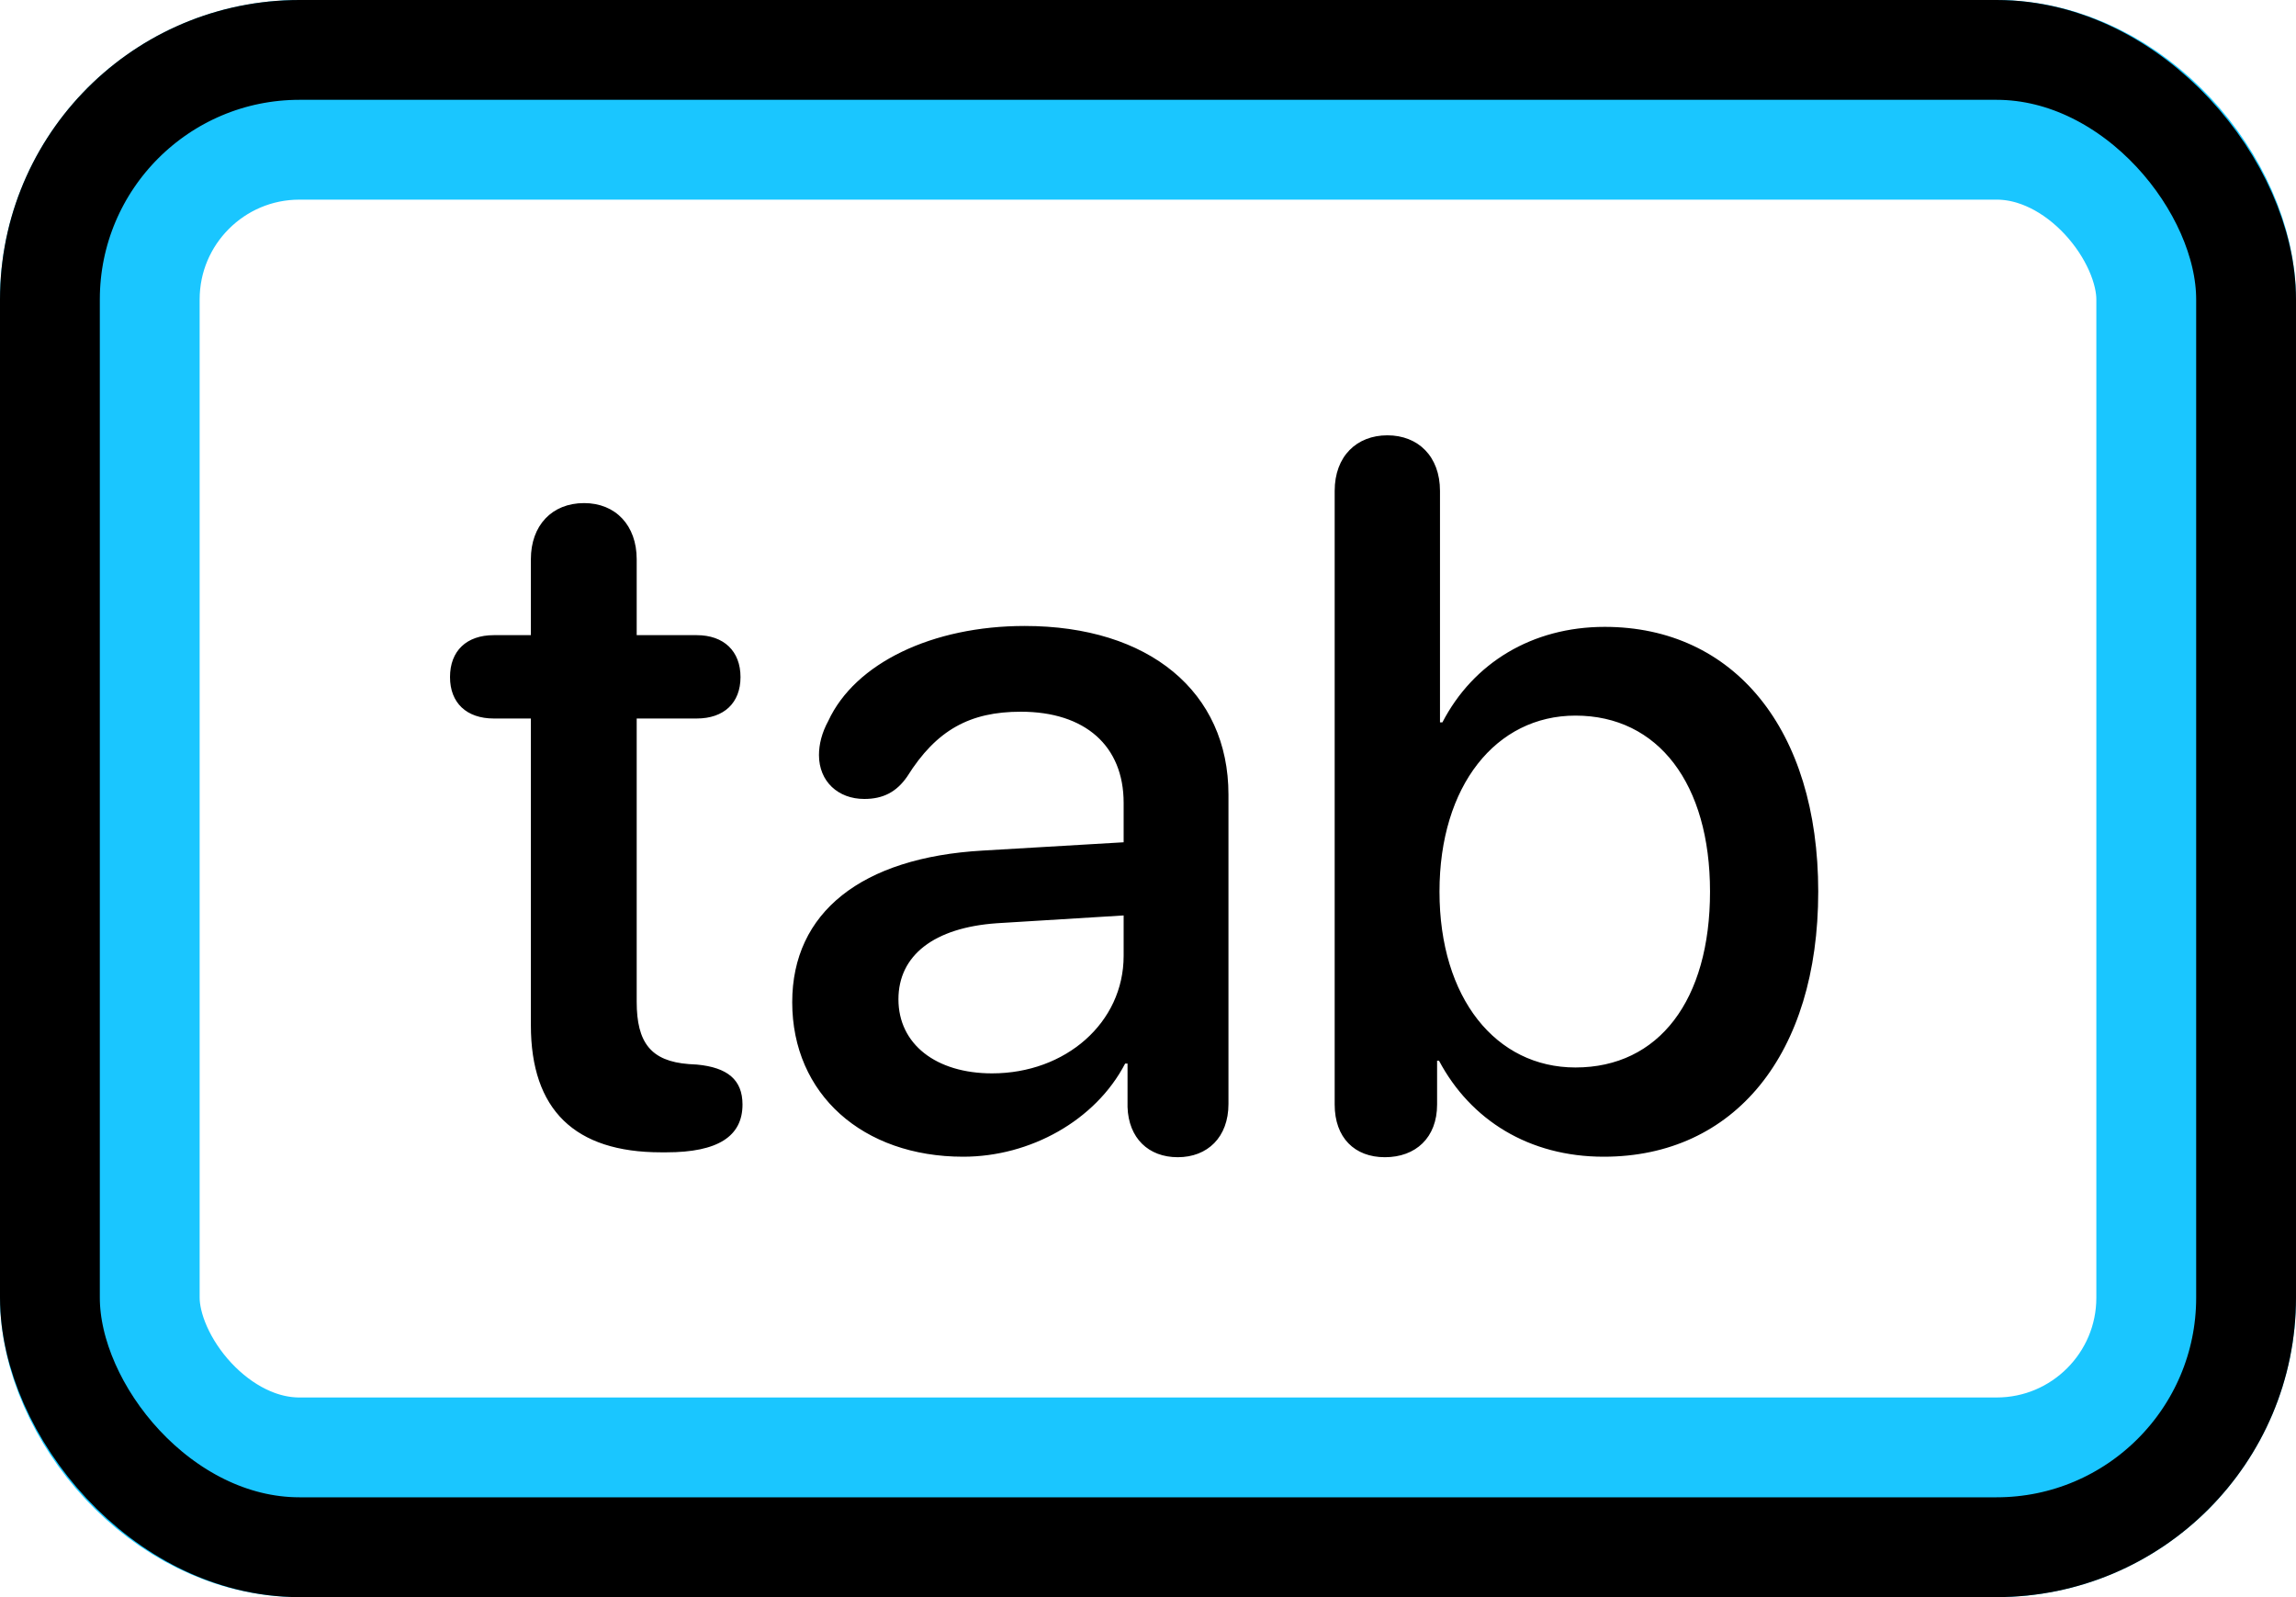
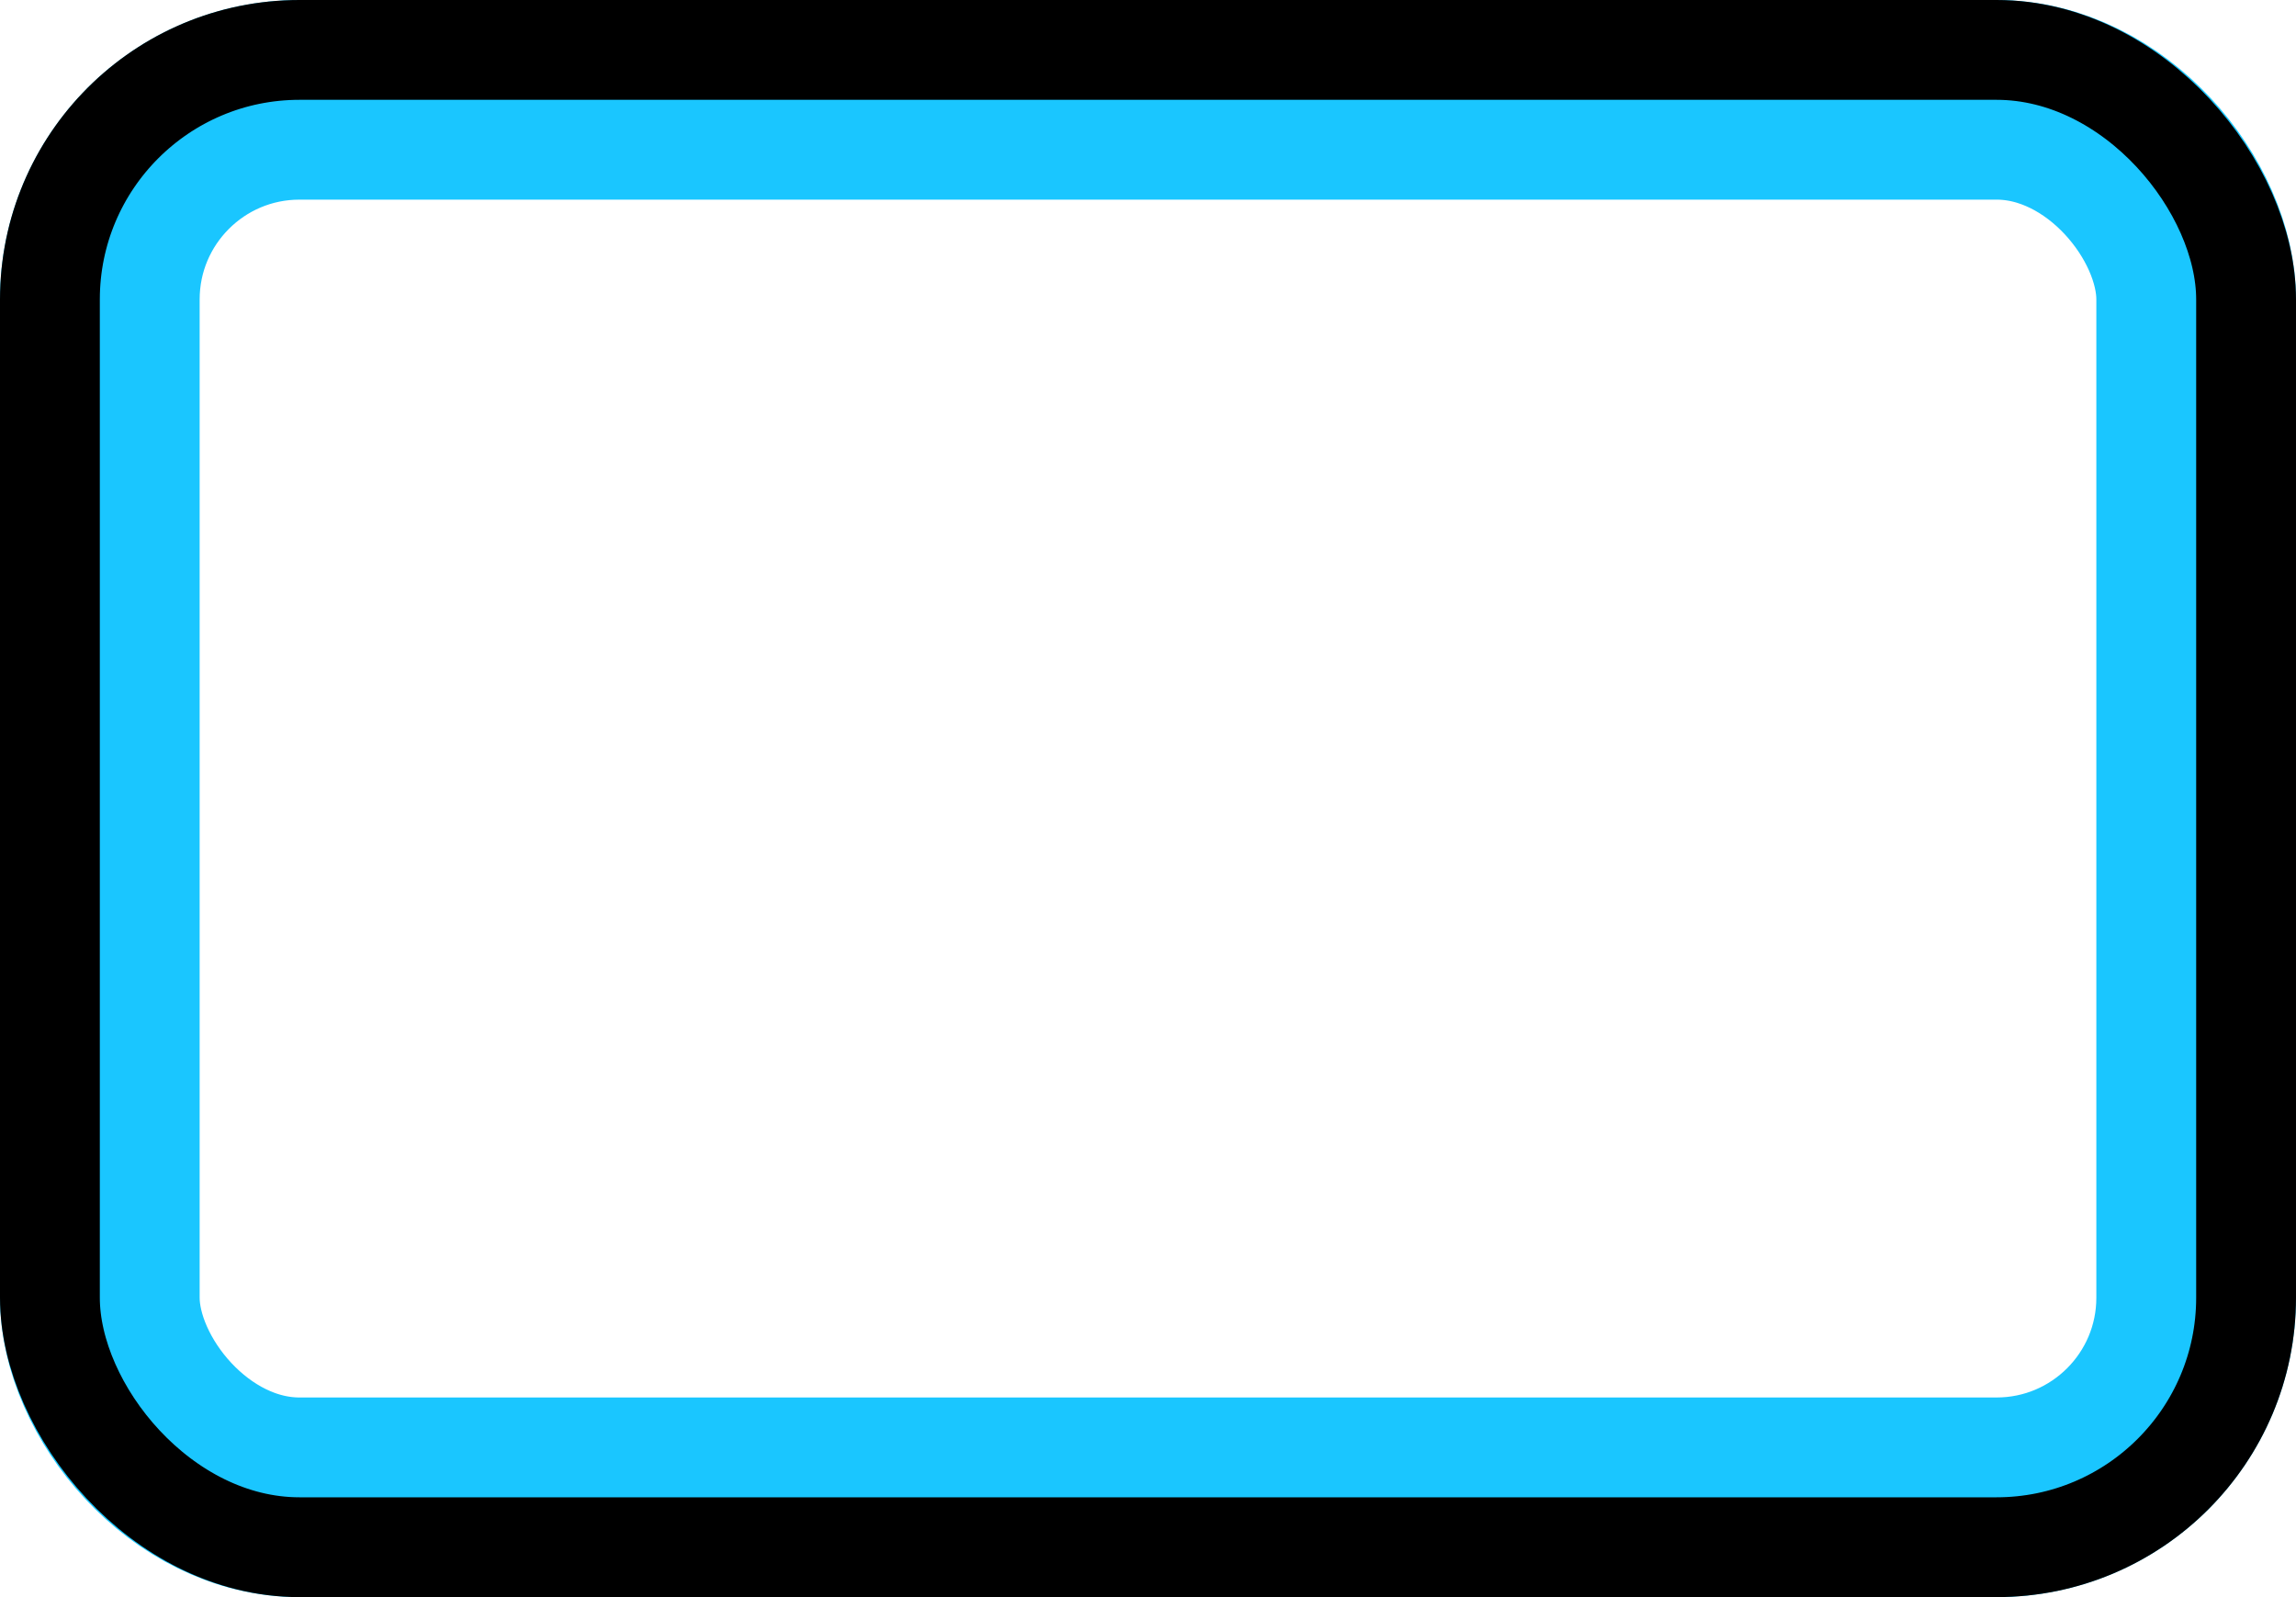
<svg xmlns="http://www.w3.org/2000/svg" width="23" height="16" viewBox="0 0 23 16" fill="none">
  <rect x="1" y="1" width="21" height="14" rx="2" stroke="#1AC6FF" stroke-width="2" />
  <rect x="0.5" y="0.5" width="22" height="15" rx="2.5" stroke="black" />
-   <path d="M5.318 10.27C5.318 11.119 5.758 11.544 6.622 11.544H6.676C7.193 11.544 7.438 11.383 7.438 11.065C7.438 10.816 7.286 10.694 6.983 10.665L6.9 10.66C6.52 10.631 6.378 10.445 6.378 10.035V7.198H6.979C7.252 7.198 7.418 7.042 7.418 6.783C7.418 6.524 7.252 6.363 6.979 6.363H6.378V5.602C6.378 5.265 6.168 5.04 5.851 5.04C5.528 5.04 5.318 5.265 5.318 5.602V6.363H4.947C4.674 6.363 4.508 6.52 4.508 6.783C4.508 7.042 4.674 7.198 4.947 7.198H5.318V10.27ZM9.649 11.588C10.318 11.588 10.973 11.227 11.271 10.655H11.295V11.09C11.305 11.402 11.505 11.593 11.798 11.593C12.096 11.593 12.306 11.393 12.306 11.06V7.96C12.306 6.93 11.51 6.271 10.265 6.271C9.342 6.271 8.565 6.642 8.297 7.223C8.233 7.34 8.204 7.457 8.204 7.564C8.204 7.828 8.395 8.004 8.658 8.004C8.844 8.004 8.98 7.936 9.088 7.779C9.381 7.311 9.718 7.13 10.226 7.13C10.87 7.13 11.256 7.472 11.256 8.043V8.438L9.845 8.521C8.629 8.59 7.936 9.142 7.936 10.04C7.936 10.963 8.644 11.588 9.649 11.588ZM9.938 10.753C9.376 10.753 9 10.46 9 10.011C9 9.571 9.356 9.293 9.986 9.249L11.256 9.171V9.576C11.256 10.245 10.675 10.753 9.938 10.753ZM13.873 11.593C14.181 11.593 14.396 11.398 14.396 11.065V10.626H14.415C14.732 11.222 15.318 11.588 16.065 11.588C17.374 11.588 18.214 10.562 18.214 8.932C18.214 7.306 17.369 6.28 16.075 6.28C15.348 6.28 14.757 6.642 14.449 7.237H14.425V4.918C14.425 4.571 14.205 4.361 13.898 4.361C13.59 4.361 13.37 4.571 13.37 4.918V11.065C13.37 11.398 13.57 11.593 13.873 11.593ZM15.782 10.694C14.986 10.694 14.42 10.001 14.42 8.932C14.42 7.872 14.986 7.169 15.782 7.169C16.612 7.169 17.13 7.853 17.13 8.932C17.13 10.021 16.617 10.694 15.782 10.694Z" fill="black" />
</svg>